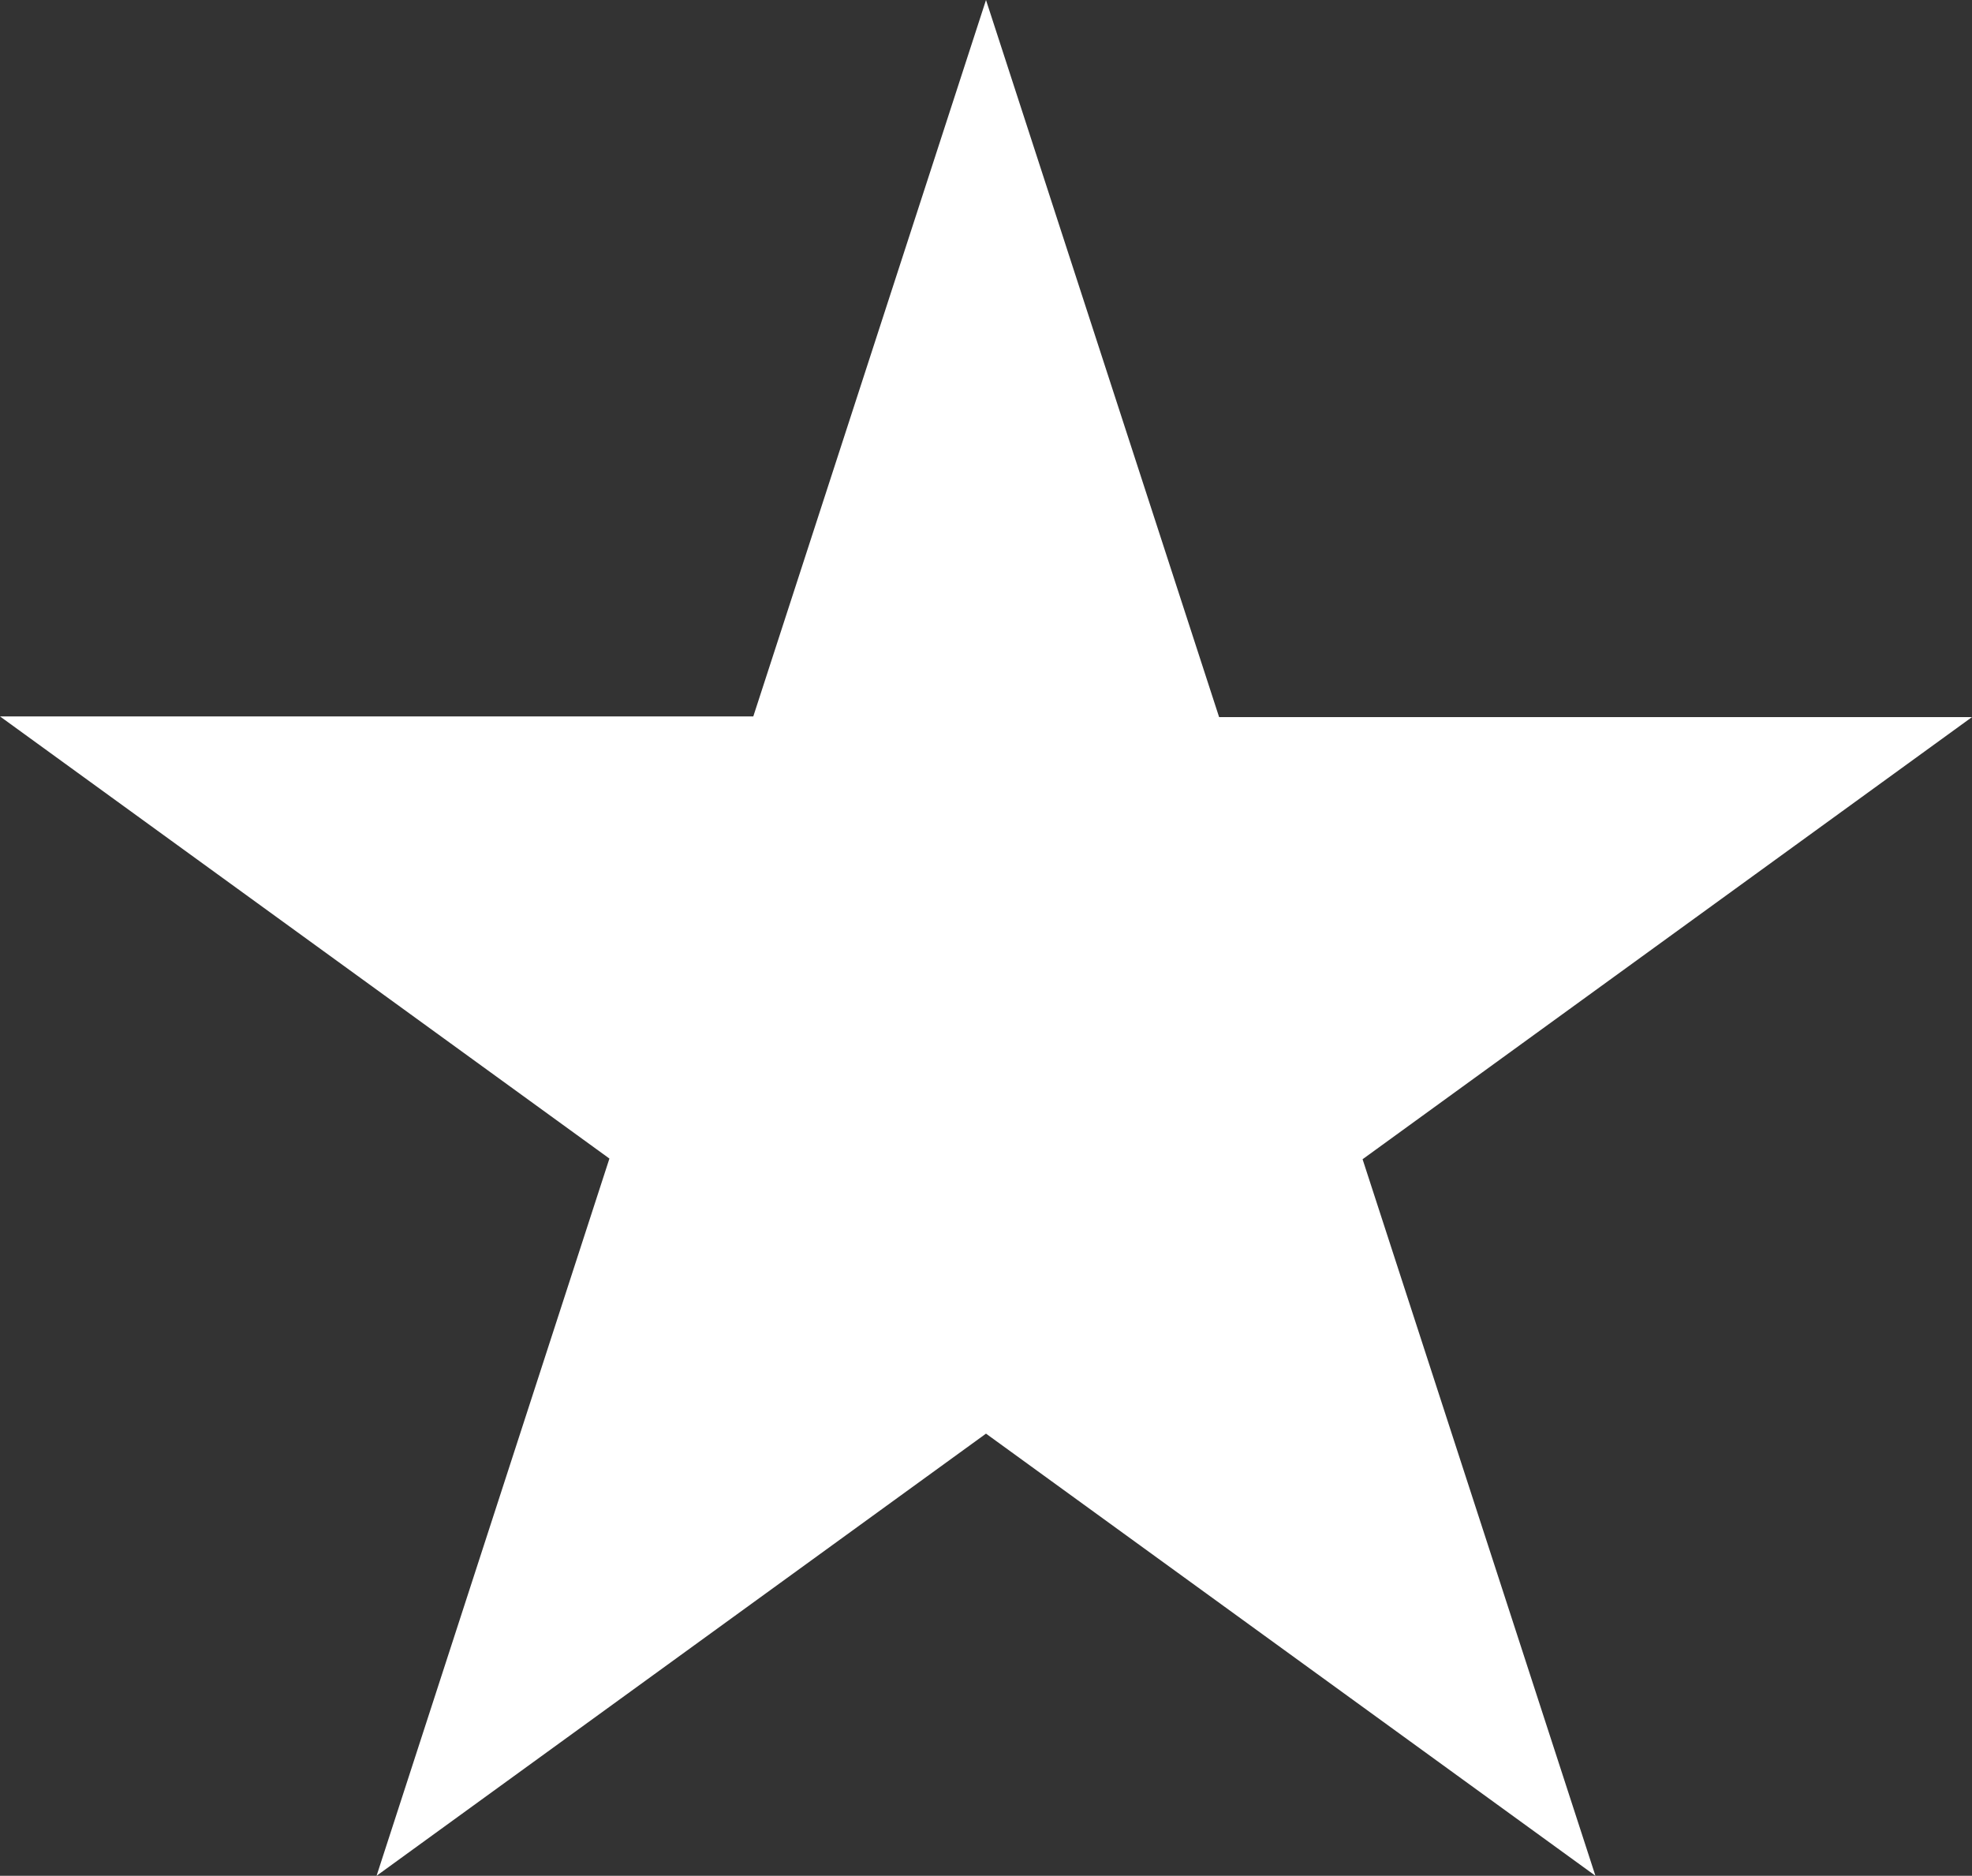
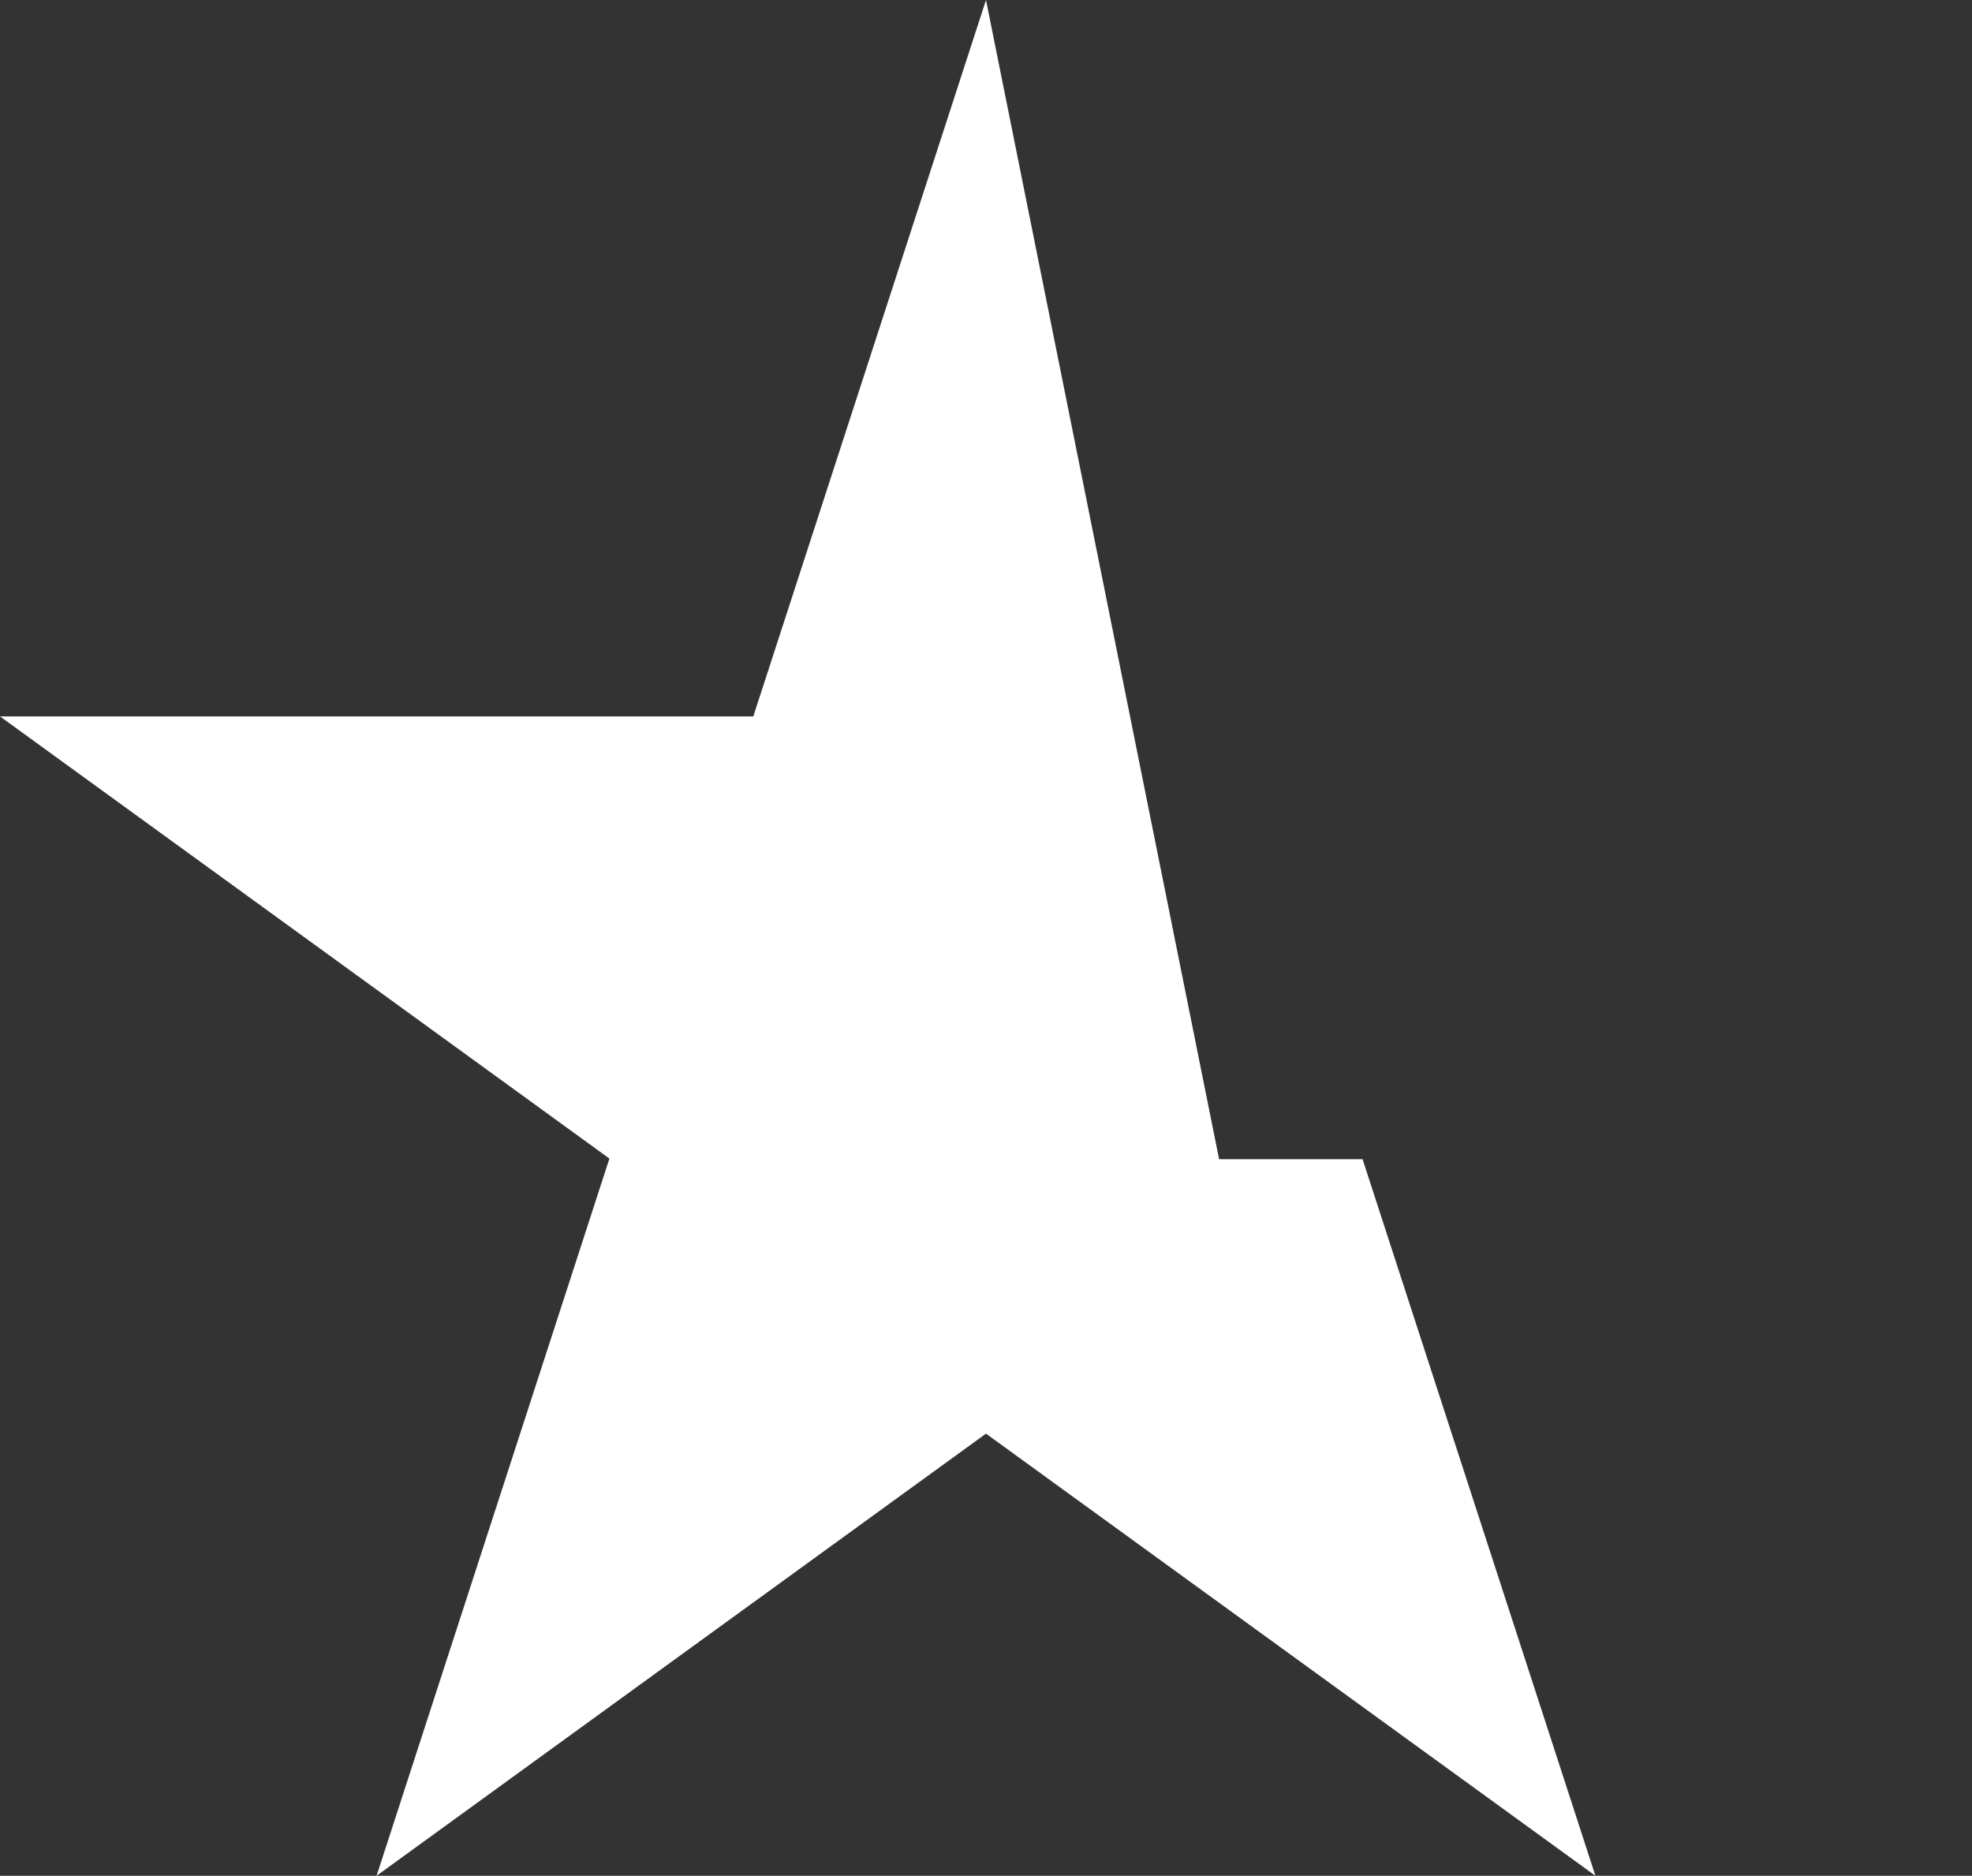
<svg xmlns="http://www.w3.org/2000/svg" width="14.72" height="14" viewBox="0 0 14.72 14">
  <rect x="0" y="0" width="14.72" height="14" fill="#333333" stroke="none" />
-   <path id="パス_310" data-name="パス 310" d="M7.36,0,5.623,5.347H0l4.549,3.3L2.811,14l4.549-3.3L11.909,14,10.171,8.652l4.549-3.3H9.1Z" transform="translate(0 0)" fill="#fff" />
+   <path id="パス_310" data-name="パス 310" d="M7.36,0,5.623,5.347H0l4.549,3.3L2.811,14l4.549-3.3L11.909,14,10.171,8.652H9.1Z" transform="translate(0 0)" fill="#fff" />
</svg>